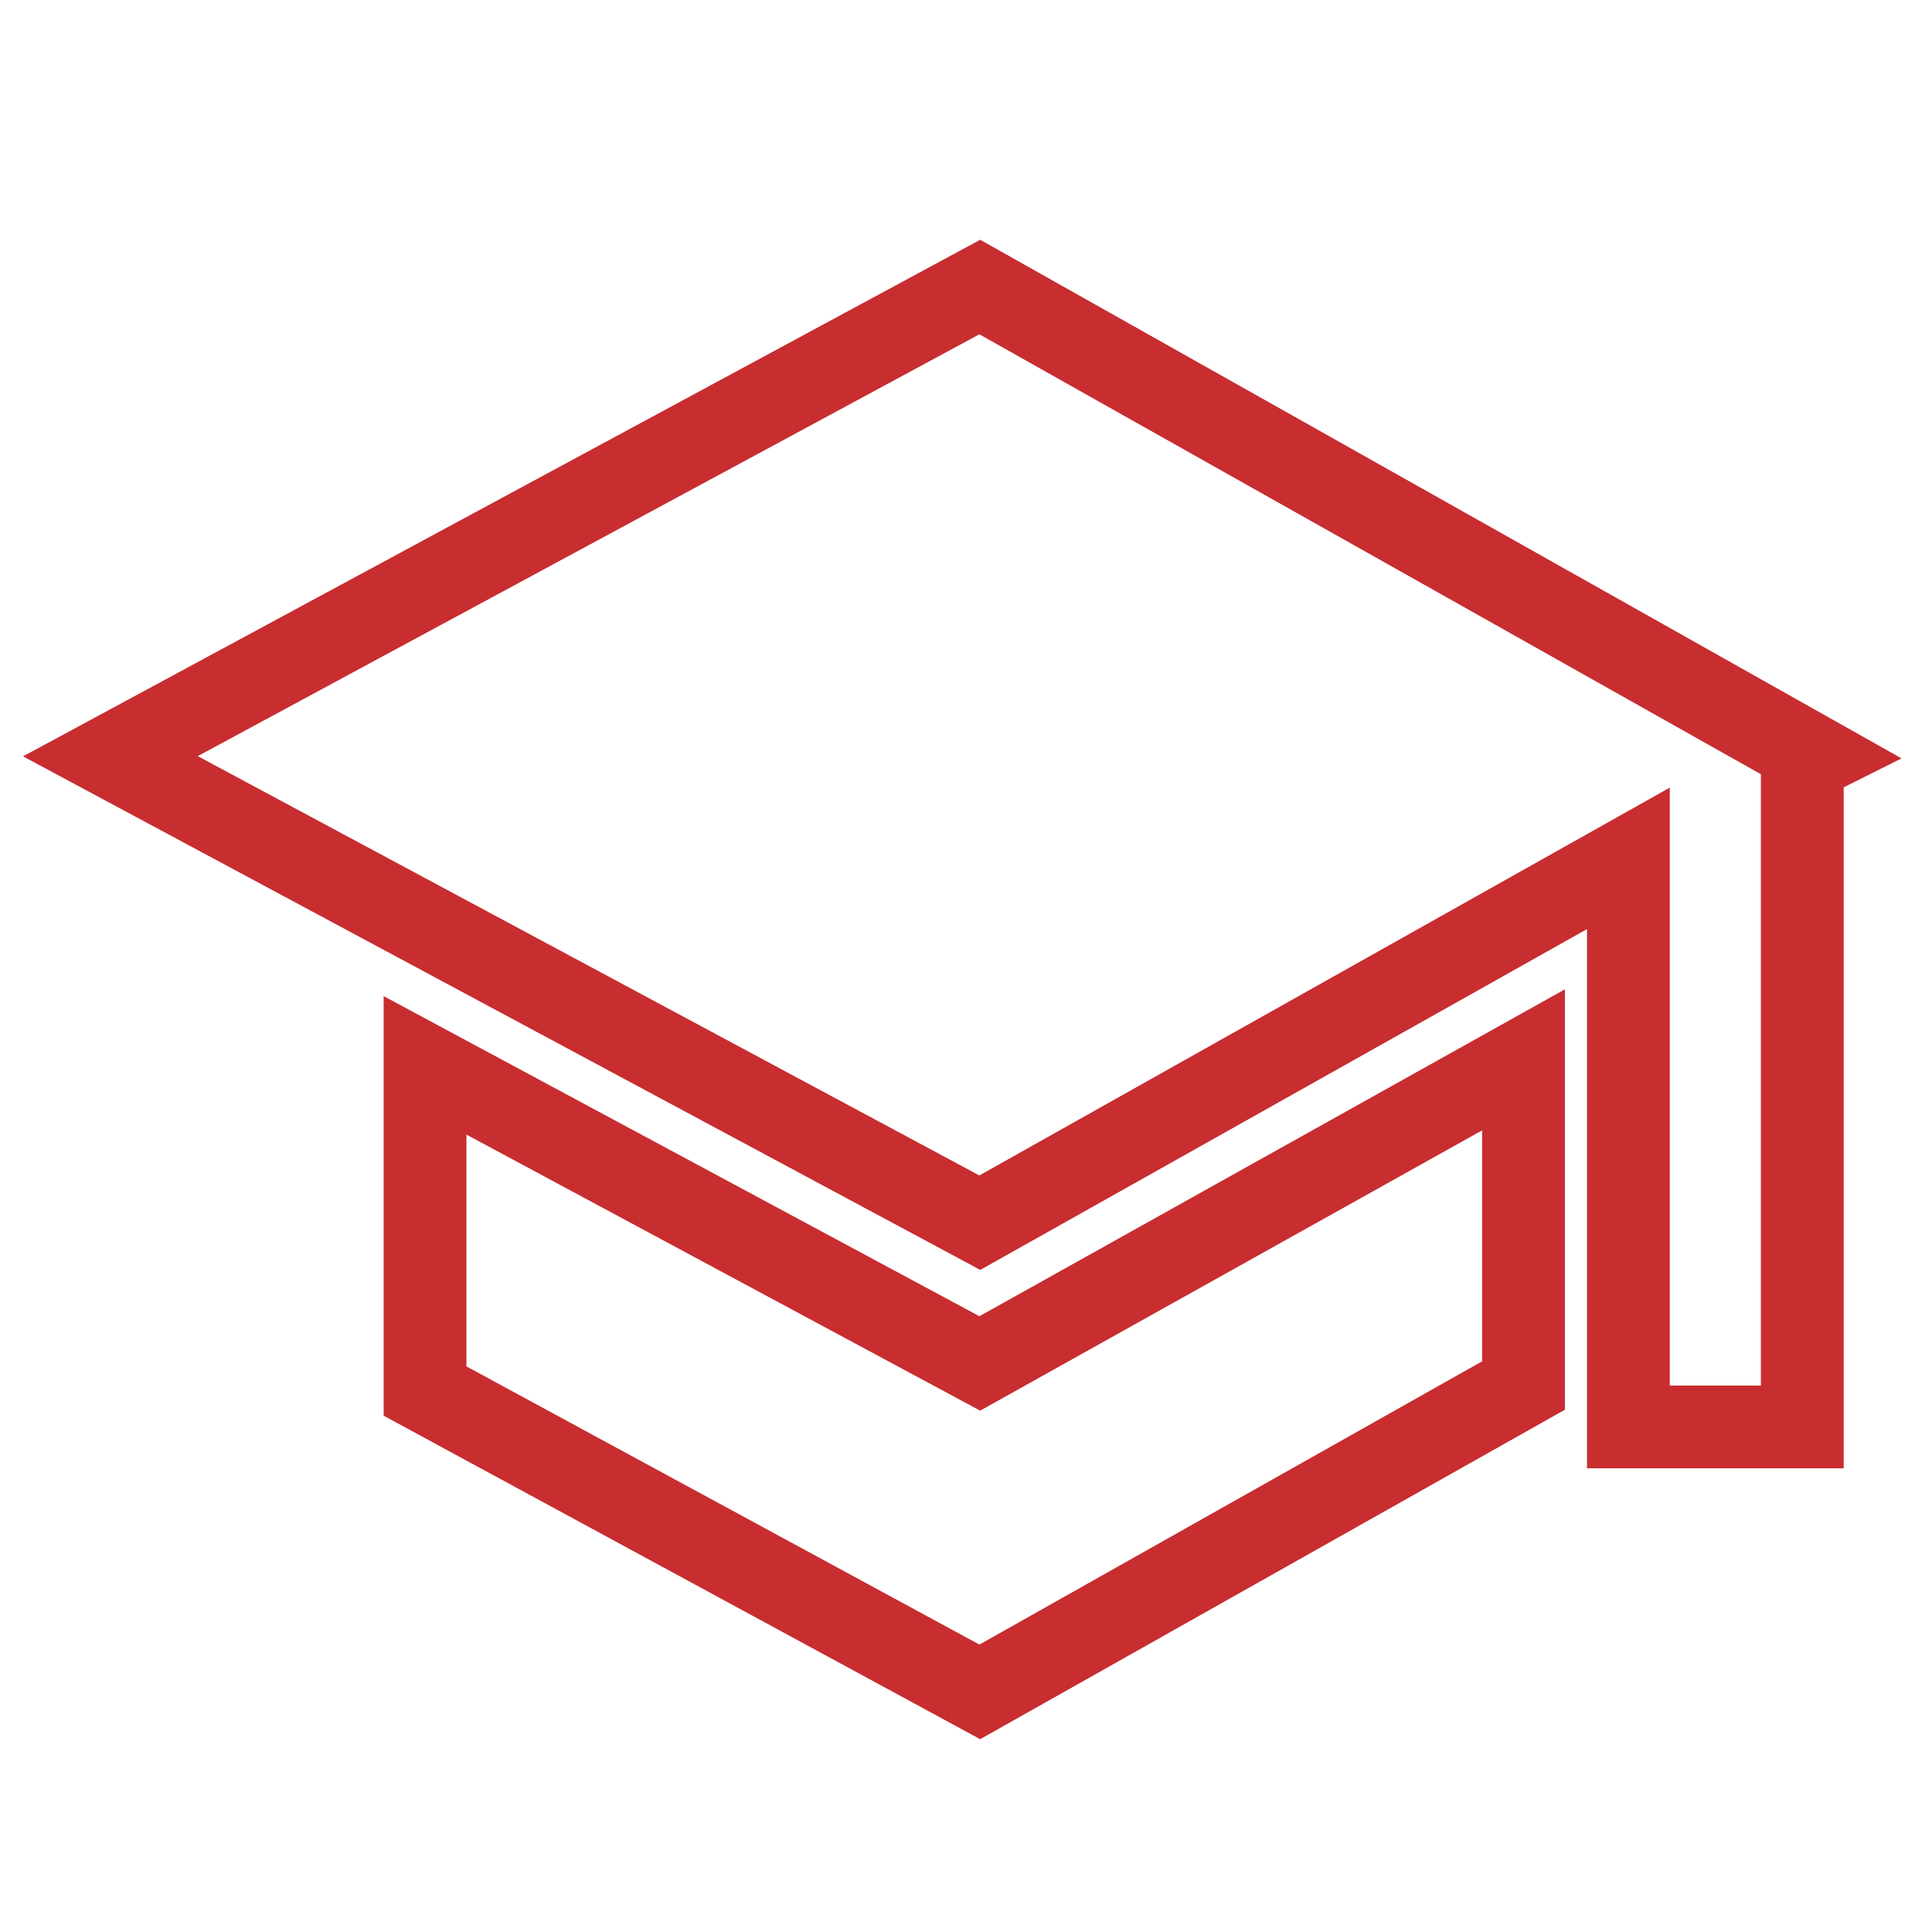
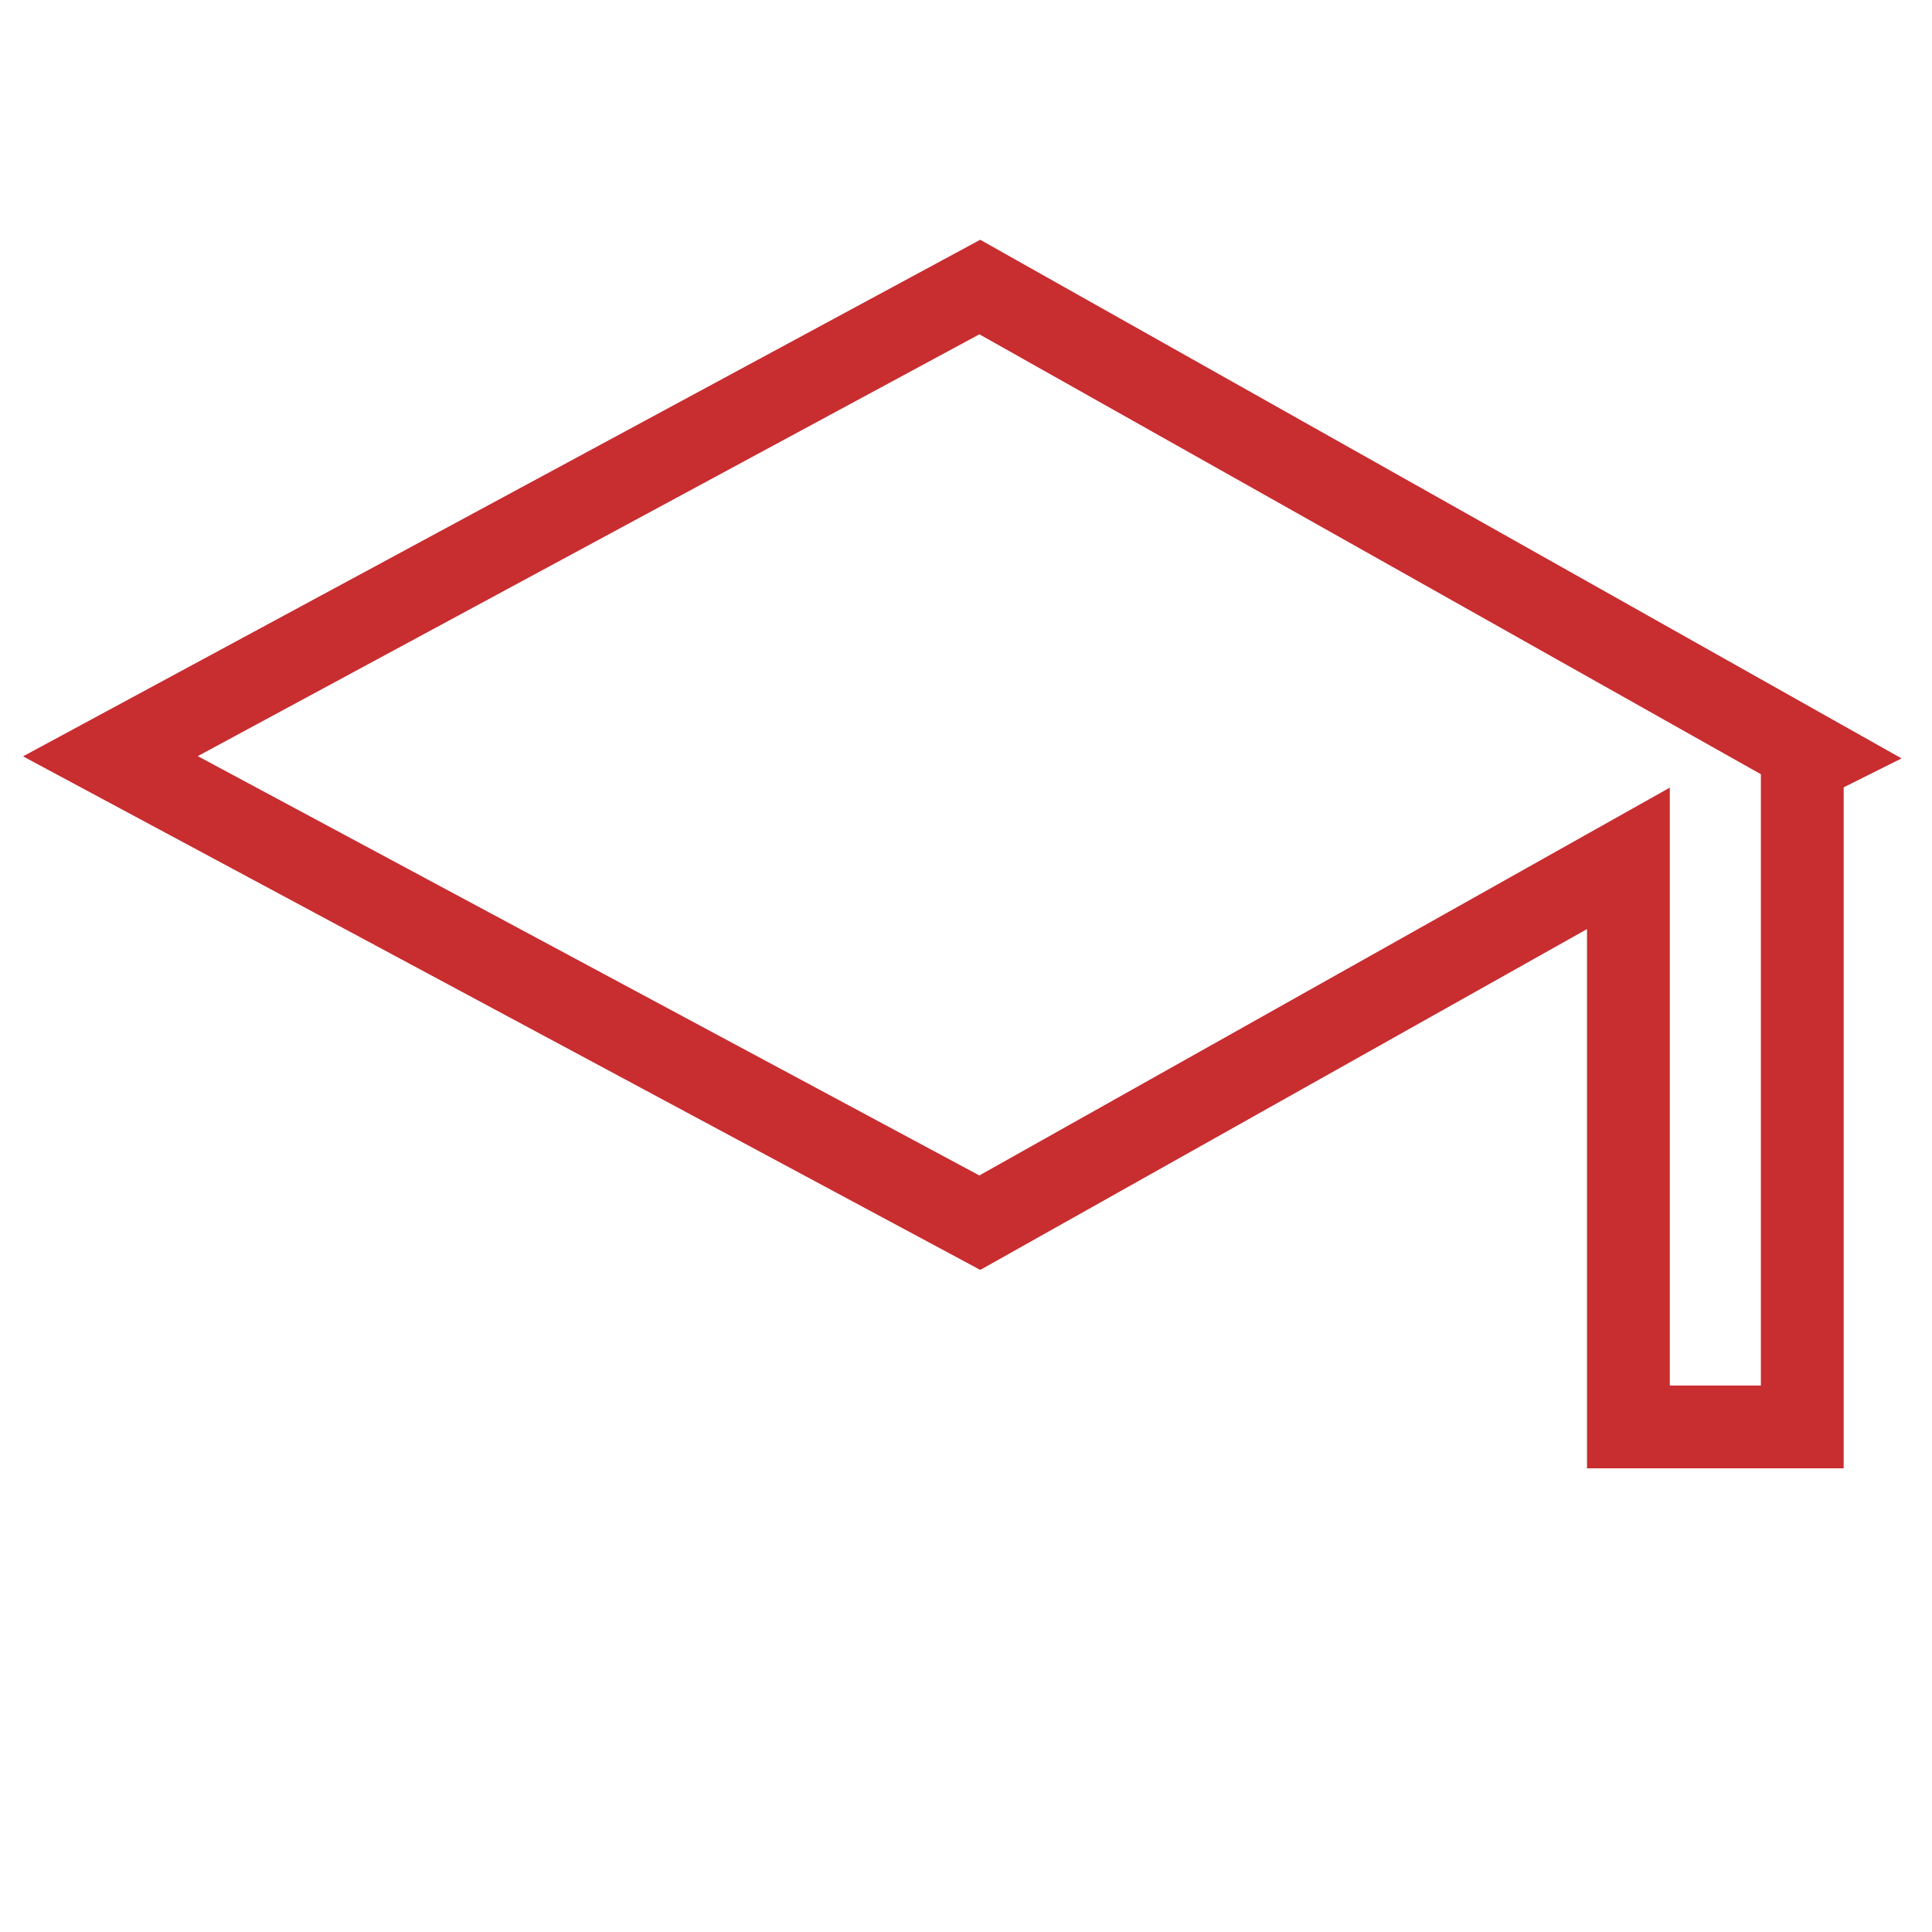
<svg xmlns="http://www.w3.org/2000/svg" xml:space="preserve" style="overflow: hidden; left: 0.5px; top: 0.15px; visibility: visible;" viewBox="0 0 70 70" y="0px" x="0px" id="elvn-4" version="1.1" data-global-elvn="enableViewport, disableClick, oneThird, startInvisible, notResponsive, 7000, loop, 10000" class="enlivenem alignnone wp-image-5411 size-full">
  <style type="text/css">
	.st0-red{fill:none;stroke:#C82D30;stroke-width:3;stroke-miterlimit:10;}
</style>
  <polygon points="65.3,44.1 65.3,27.6 65.7,27.4 35.5,10.4 4,27.4 35.5,44.3 59,31.1 59,51.7 65.3,51.7 65.3,44.5 " class="st0-red elvn-layer elvn-source" data-elvn="drawLines, 0, 1000, #3071a9, 1, notRandom" style="opacity: 1;" />
-   <polygon points="15.4,38.6 15.4,50.4 35.5,61.3 55.2,50.2 55.2,38.4 35.5,49.4 " class="st0-red elvn-layer elvn-source" data-elvn="drawLines, 0, 1000, #3071a9, 1, notRandom" style="opacity: 1;" />
  <desc>Created with Snap</desc>
  <defs />
</svg>